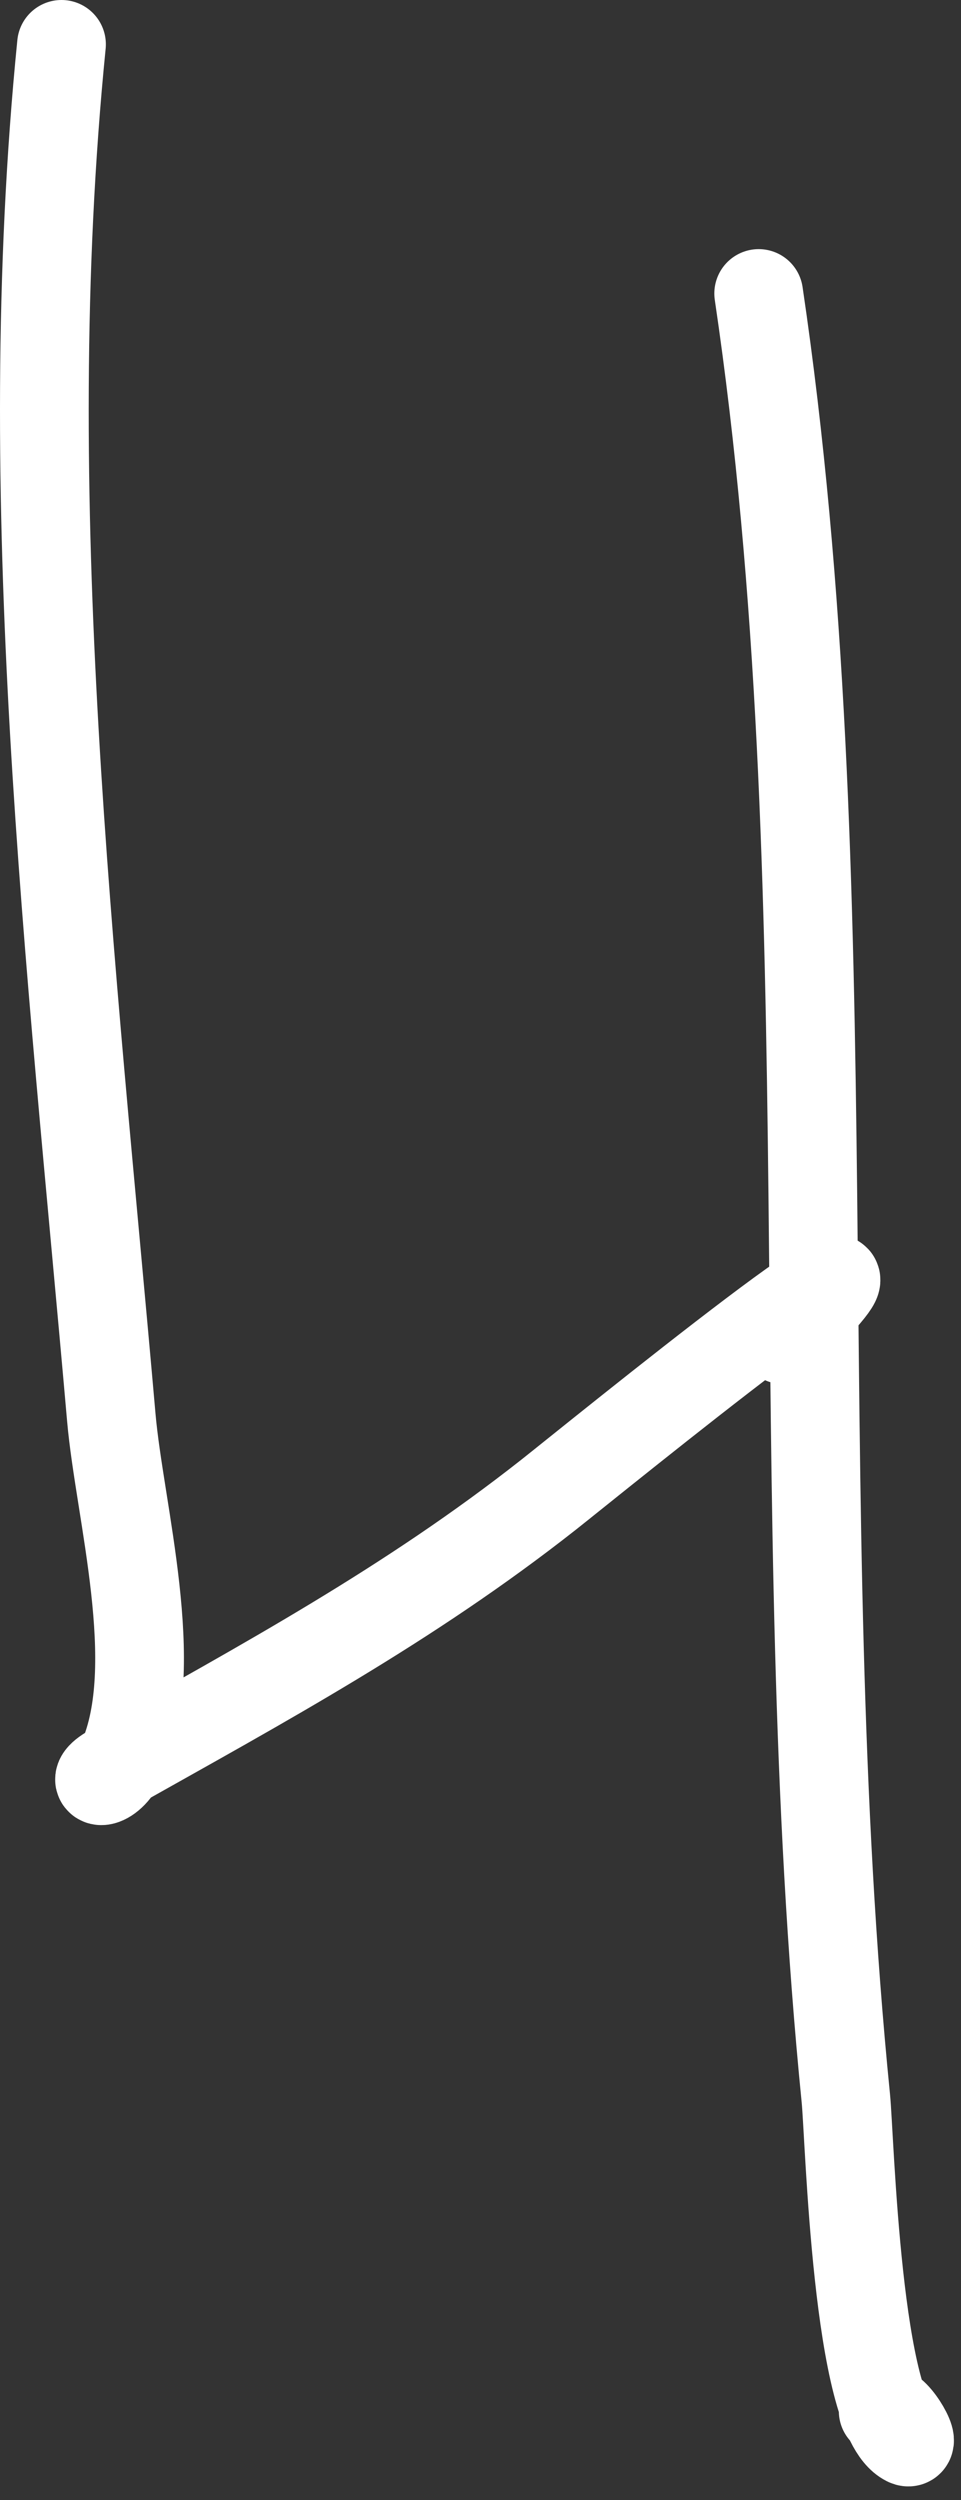
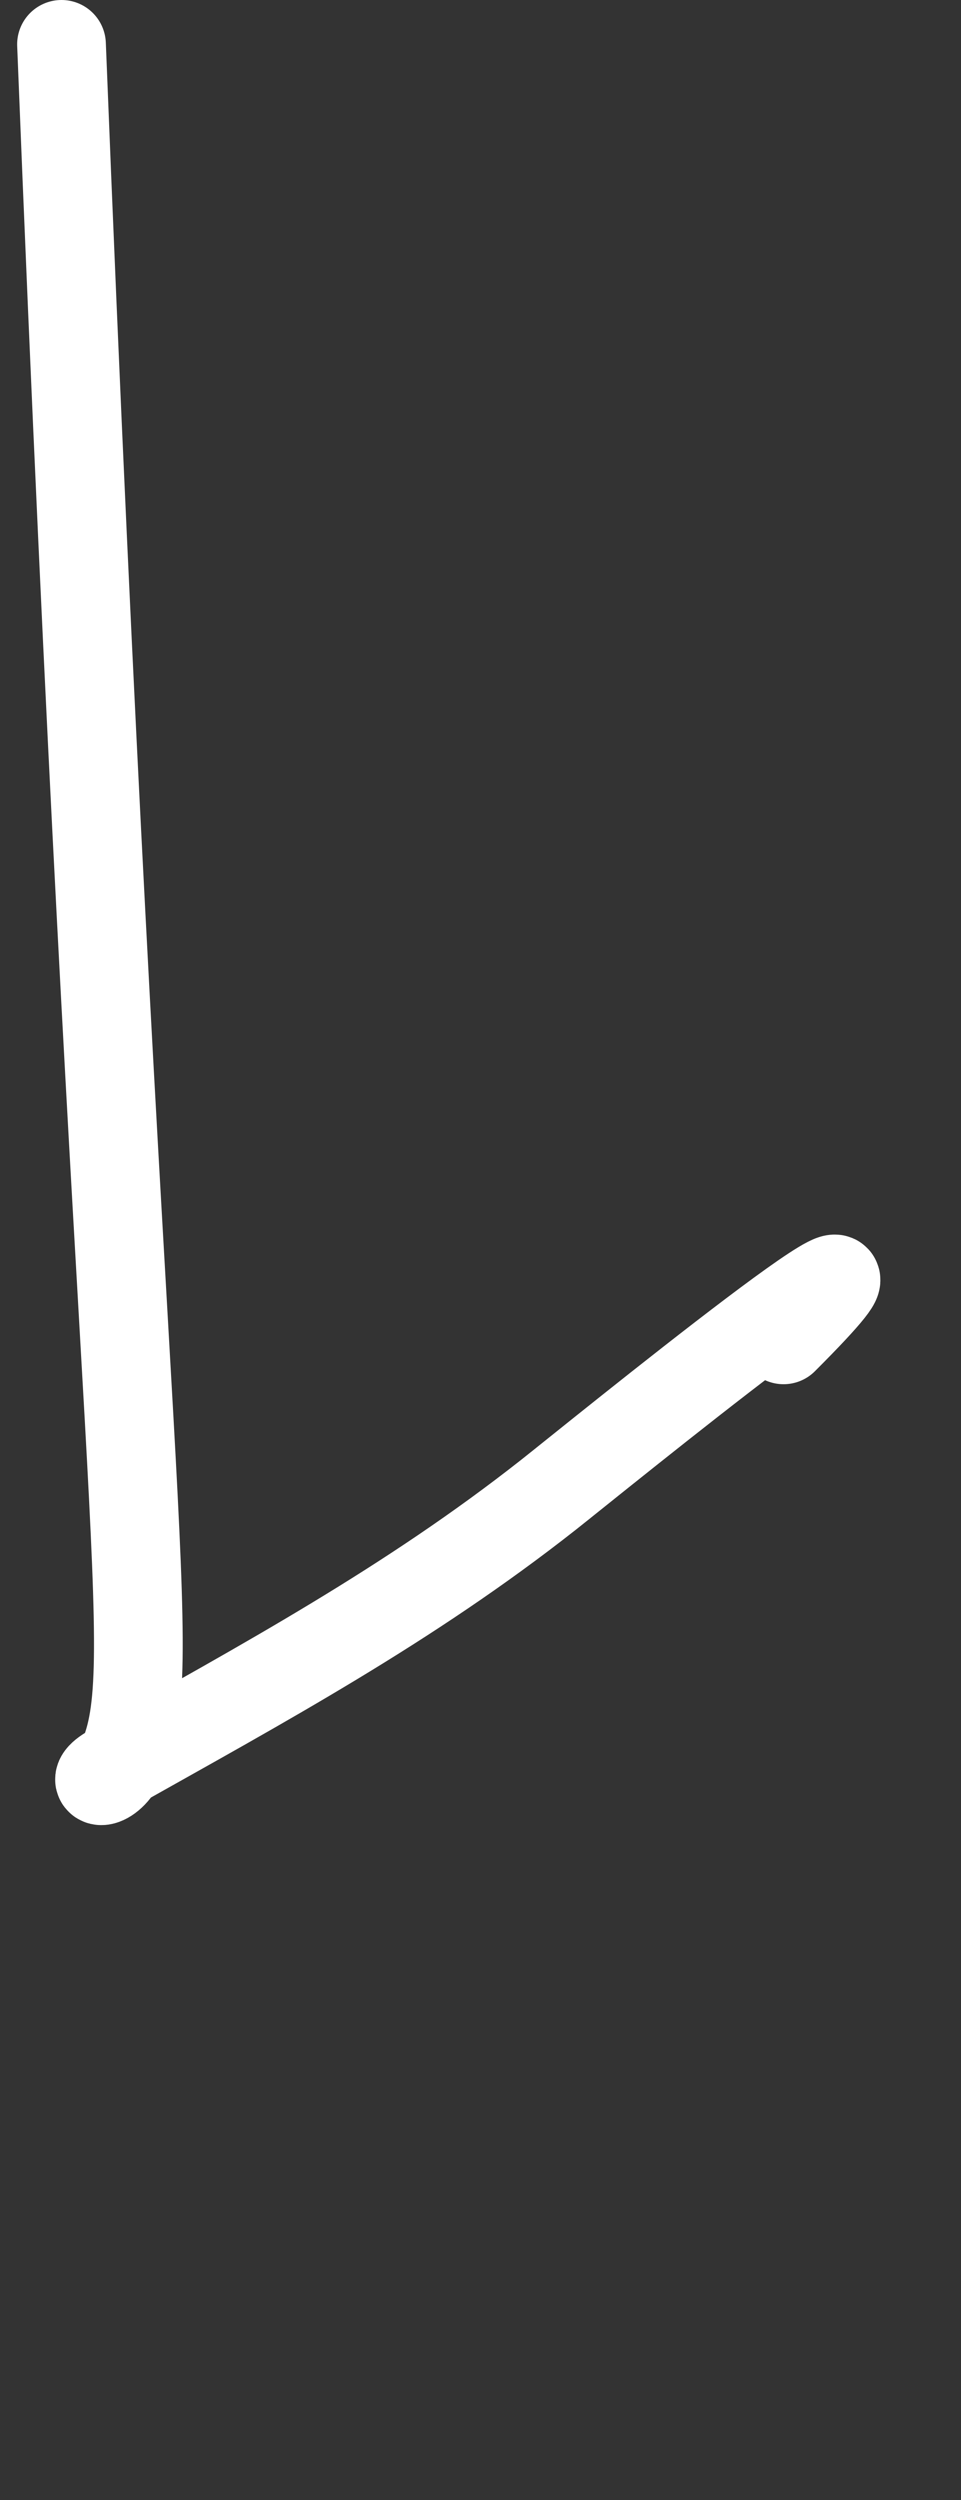
<svg xmlns="http://www.w3.org/2000/svg" width="65" height="169" viewBox="0 0 65 169" fill="none">
  <rect x="0" y="0" width="65" height="169" fill="#333333" stroke="none" />
-   <path d="M4.16 3C1.073 33.868 4.828 65.008 7.528 95.813C8.086 102.185 11.041 112.602 8.276 118.922C7.405 120.913 5.734 120.586 7.528 119.577C17.848 113.772 27.642 108.489 37.093 101.052C39.845 98.887 65.857 77.715 52.998 90.573" stroke="white" stroke-width="6" stroke-linecap="round" />
-   <path d="M51.316 19.841C57.26 59.96 53.171 101.446 57.211 141.845C57.477 144.504 57.947 163.358 61.328 165.048C62.103 165.436 60.35 162.376 59.737 162.989" stroke="white" stroke-width="6" stroke-linecap="round" />
+   <path d="M4.16 3C8.086 102.185 11.041 112.602 8.276 118.922C7.405 120.913 5.734 120.586 7.528 119.577C17.848 113.772 27.642 108.489 37.093 101.052C39.845 98.887 65.857 77.715 52.998 90.573" stroke="white" stroke-width="6" stroke-linecap="round" />
</svg>